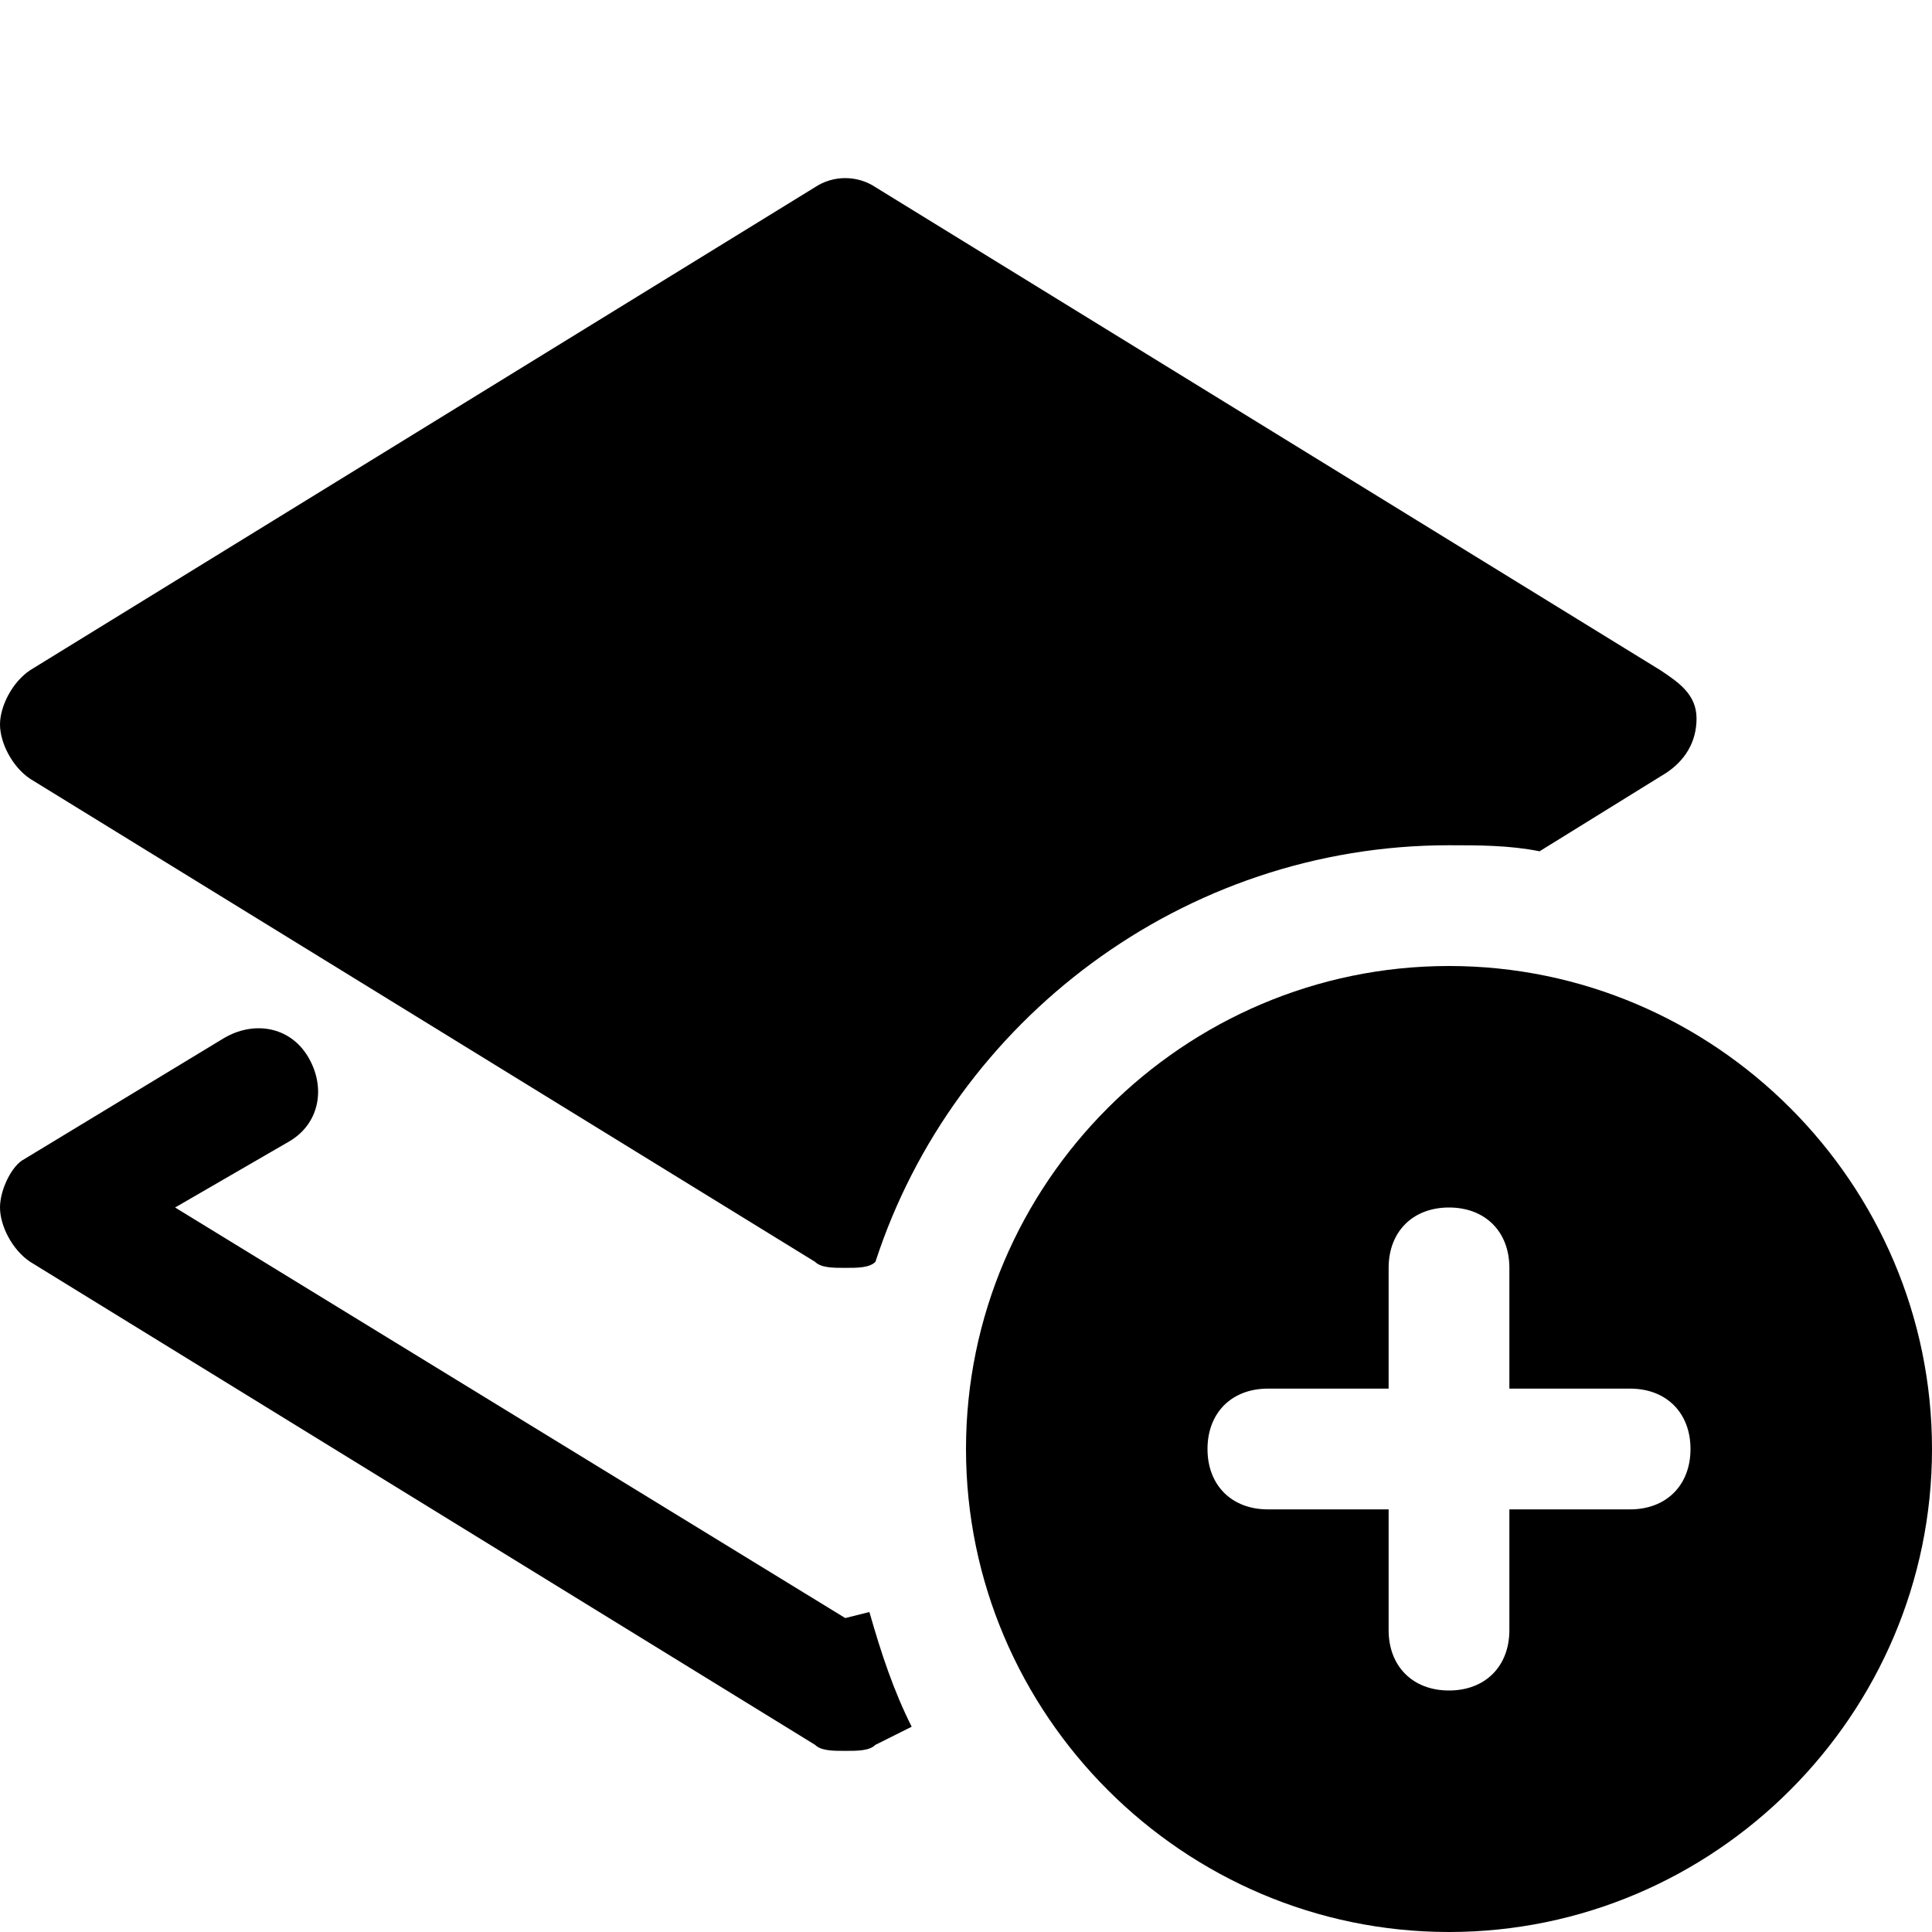
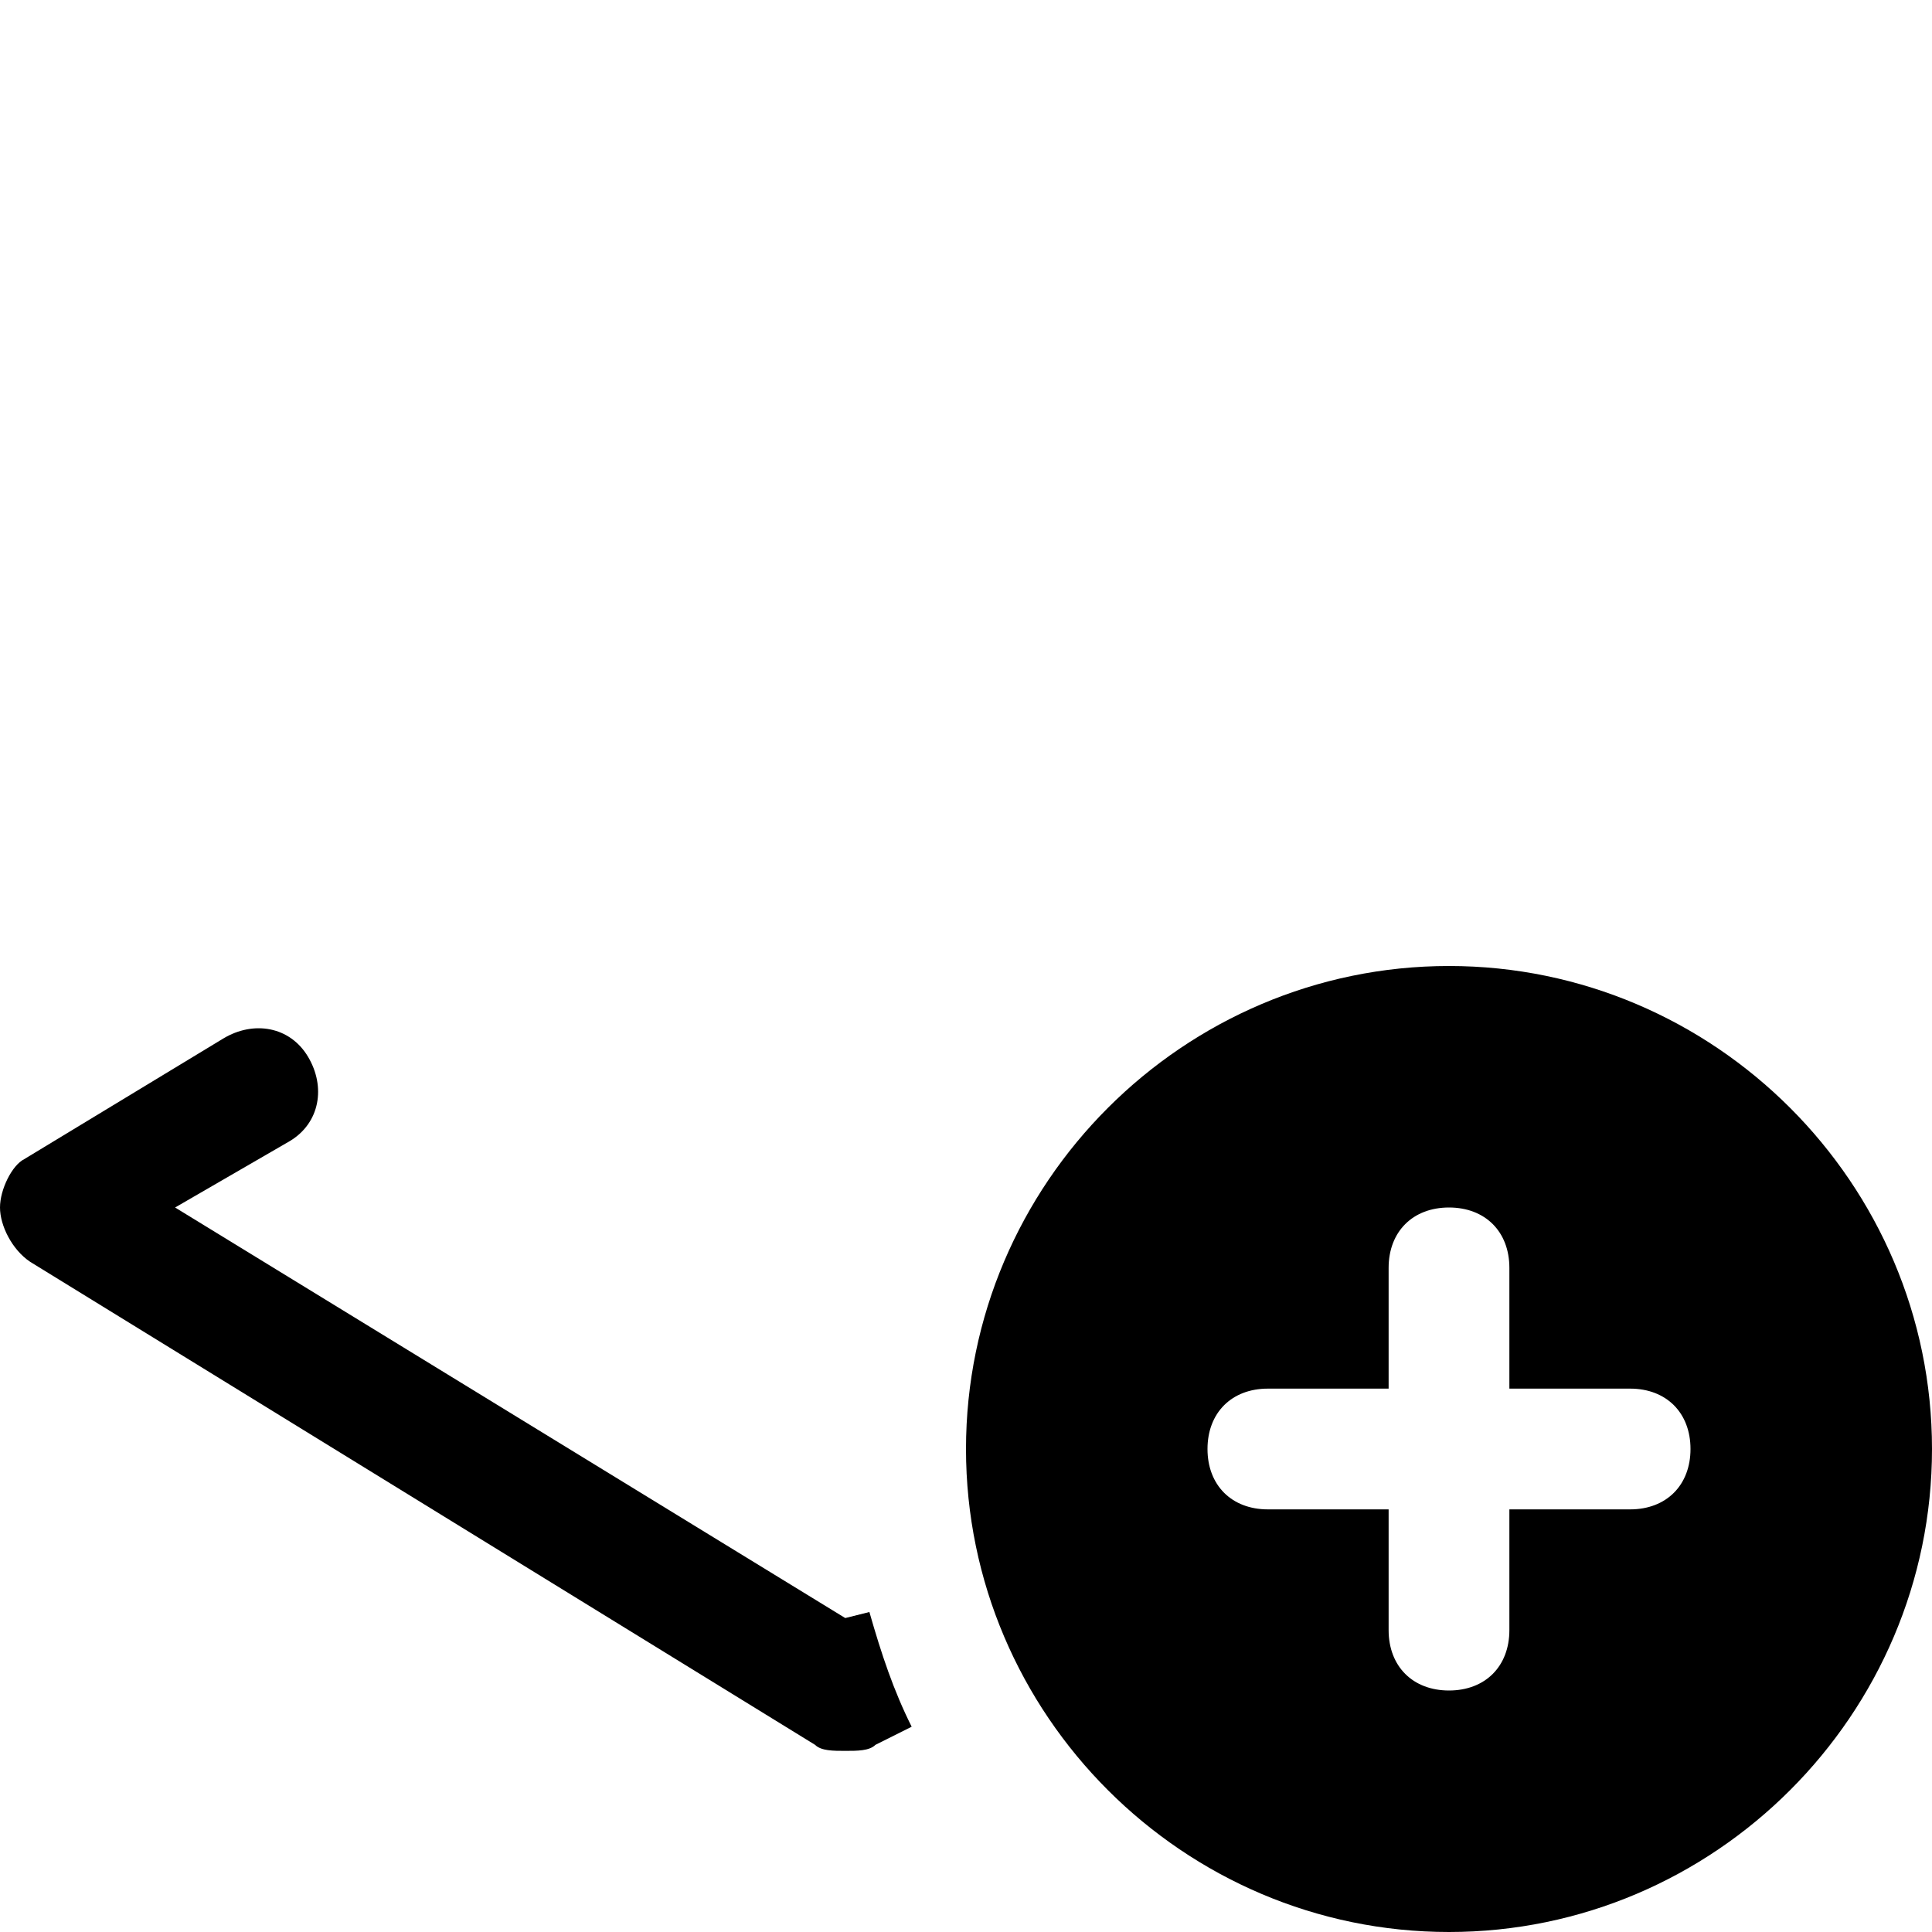
<svg xmlns="http://www.w3.org/2000/svg" version="1.1" id="Icons" viewBox="0 0 32 32" xml:space="preserve">
  <style type="text/css">
	.st0{fill:none;stroke:#000000;stroke-width:2;stroke-linecap:round;stroke-linejoin:round;stroke-miterlimit:10;}
</style>
  <path d="M24,16c-4.4,0-8,3.6-8,8s3.6,8,8,8s8-3.6,8-8S28.4,16,24,16z M27,25h-2v2c0,0.6-0.4,1-1,1s-1-0.4-1-1v-2h-2  c-0.6,0-1-0.4-1-1s0.4-1,1-1h2v-2c0-0.6,0.4-1,1-1s1,0.4,1,1v2h2c0.6,0,1,0.4,1,1S27.6,25,27,25z" />
  <g>
    <path d="M14,26.8L2.9,20l1.9-1.1c0.5-0.3,0.6-0.9,0.3-1.4c-0.3-0.5-0.9-0.6-1.4-0.3l-3.3,2C0.2,19.3,0,19.7,0,20s0.2,0.7,0.5,0.9   l13,8C13.6,29,13.8,29,14,29s0.4,0,0.5-0.1l0.6-0.3c-0.3-0.6-0.5-1.2-0.7-1.9L14,26.8z" />
-     <path d="M27.5,11.1l-13-8c-0.3-0.2-0.7-0.2-1,0l-13,8C0.2,11.3,0,11.7,0,12s0.2,0.7,0.5,0.9l13,8C13.6,21,13.8,21,14,21   c0.2,0,0.4,0,0.5-0.1c1.3-4,5.1-6.9,9.5-6.9c0.5,0,1,0,1.5,0.1l2.1-1.3c0.3-0.2,0.5-0.5,0.5-0.9S27.8,11.3,27.5,11.1z" />
  </g>
</svg>